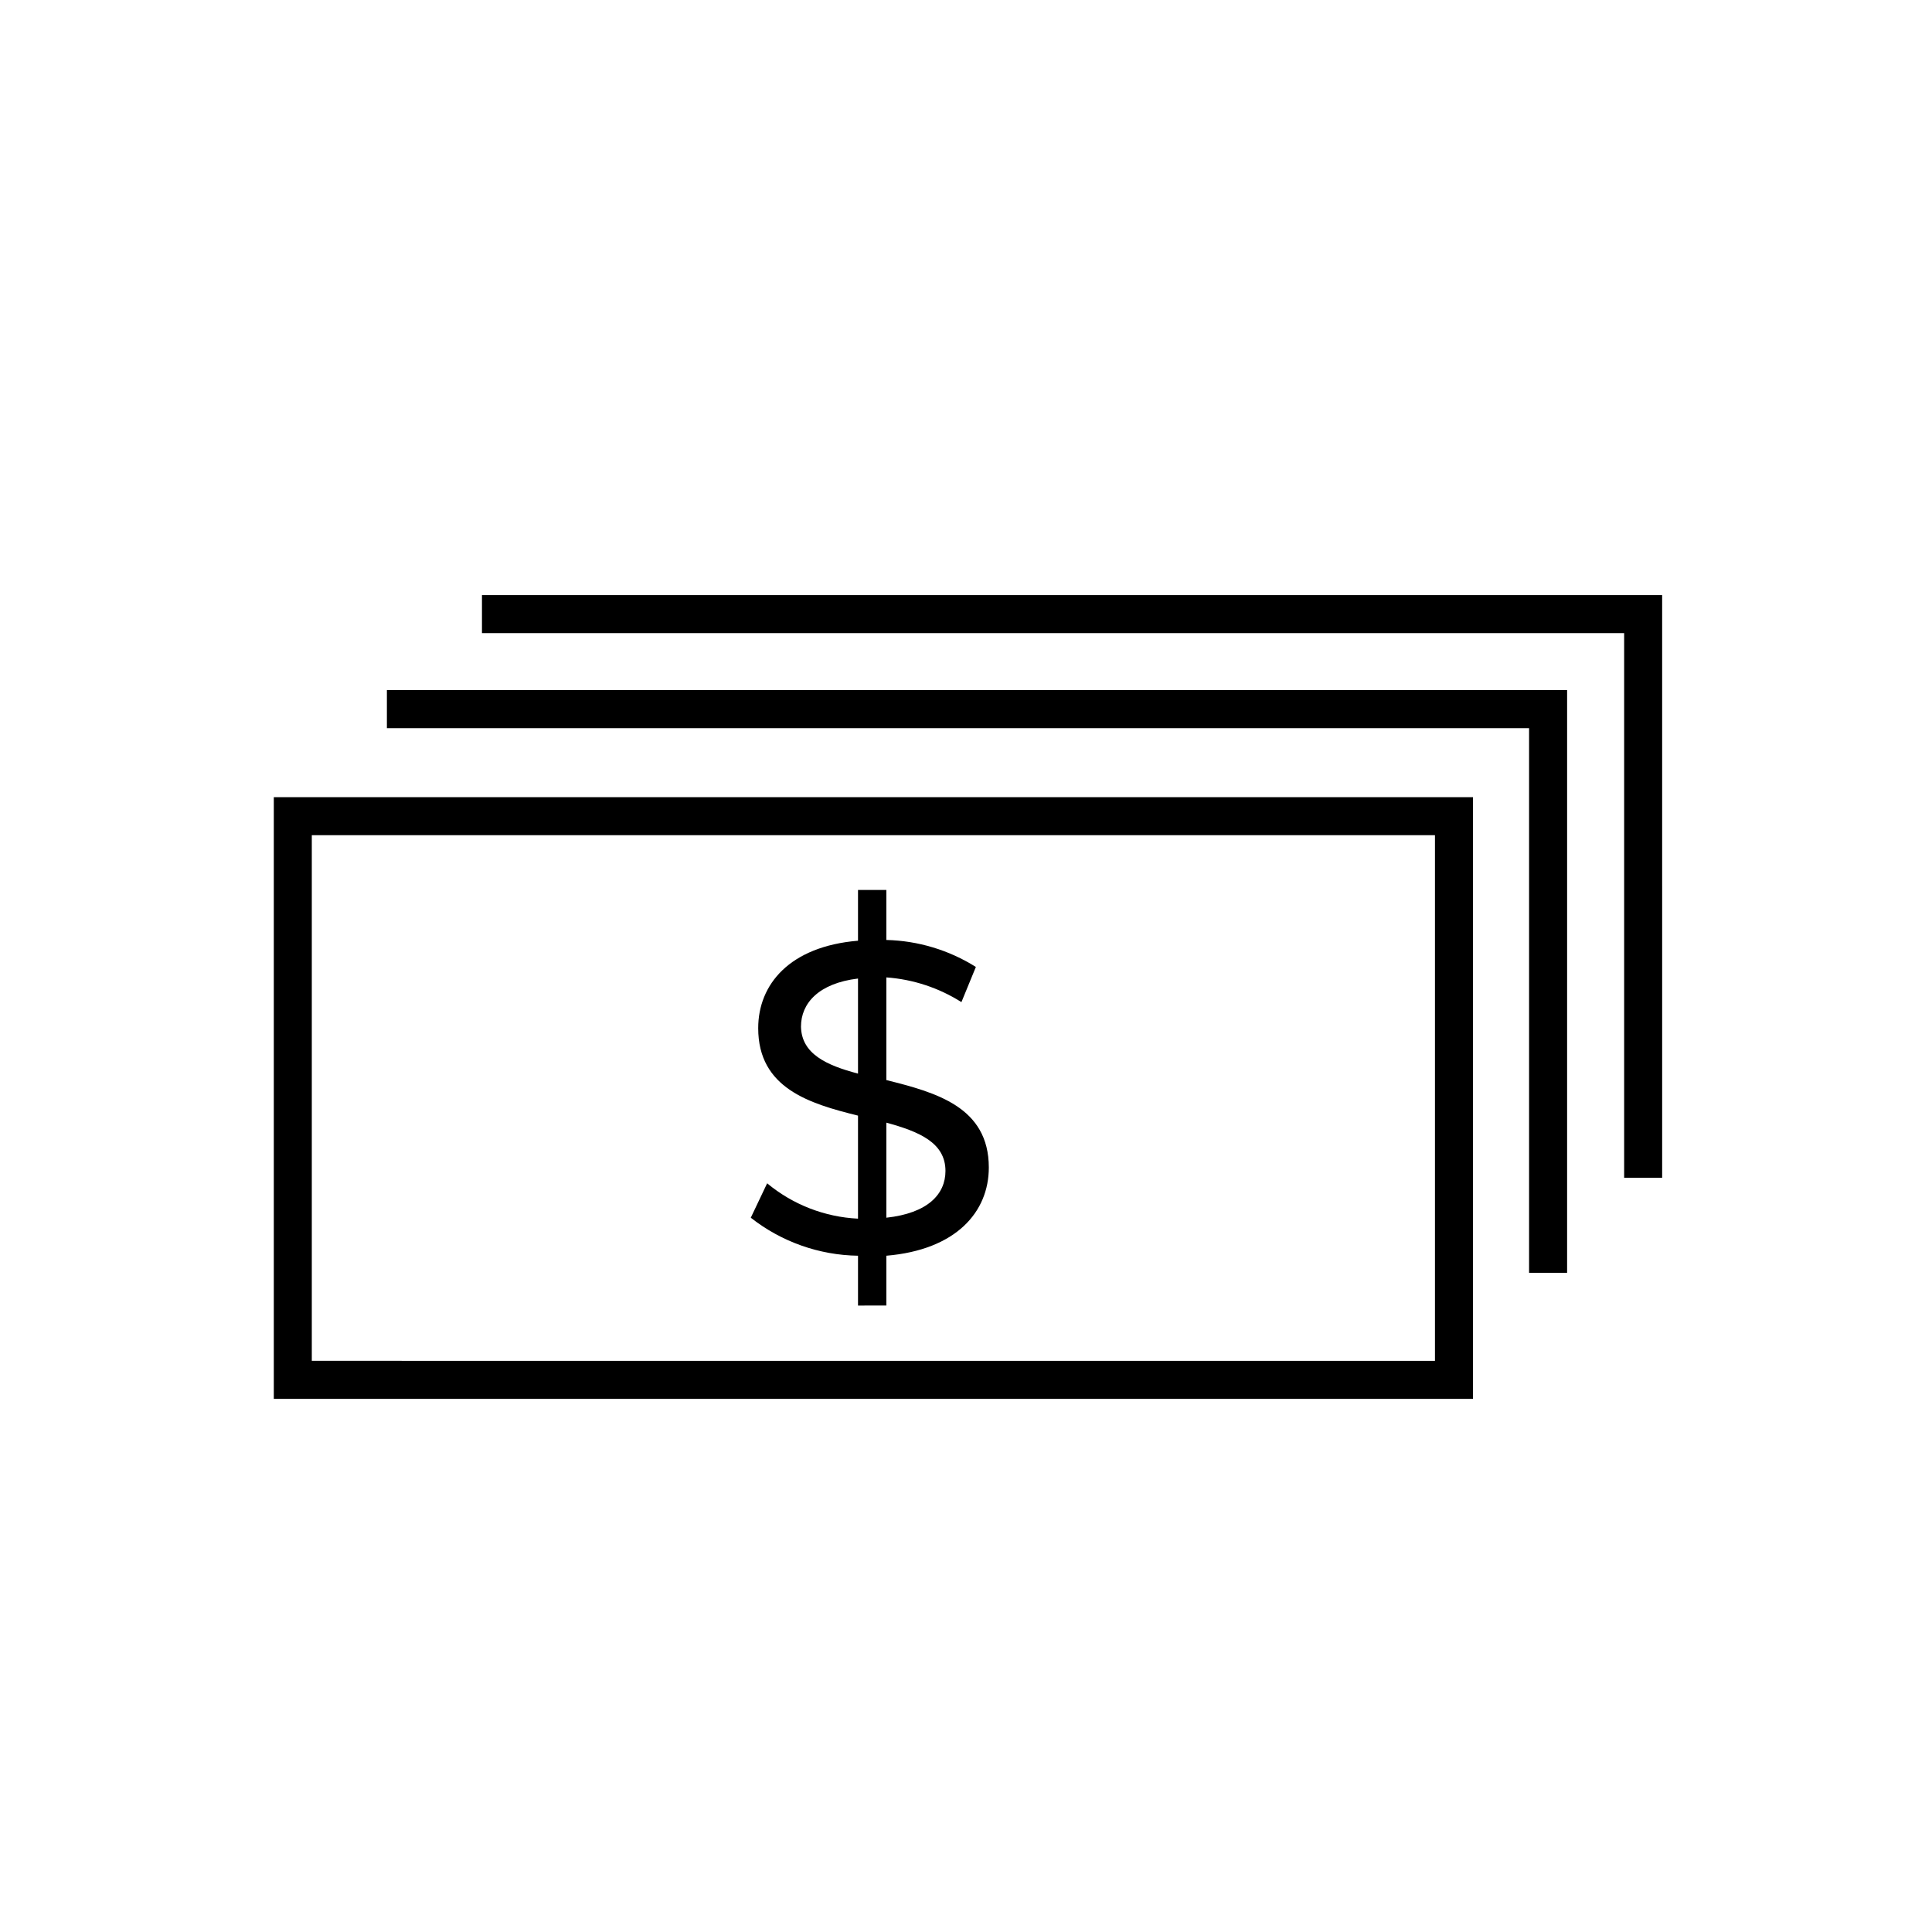
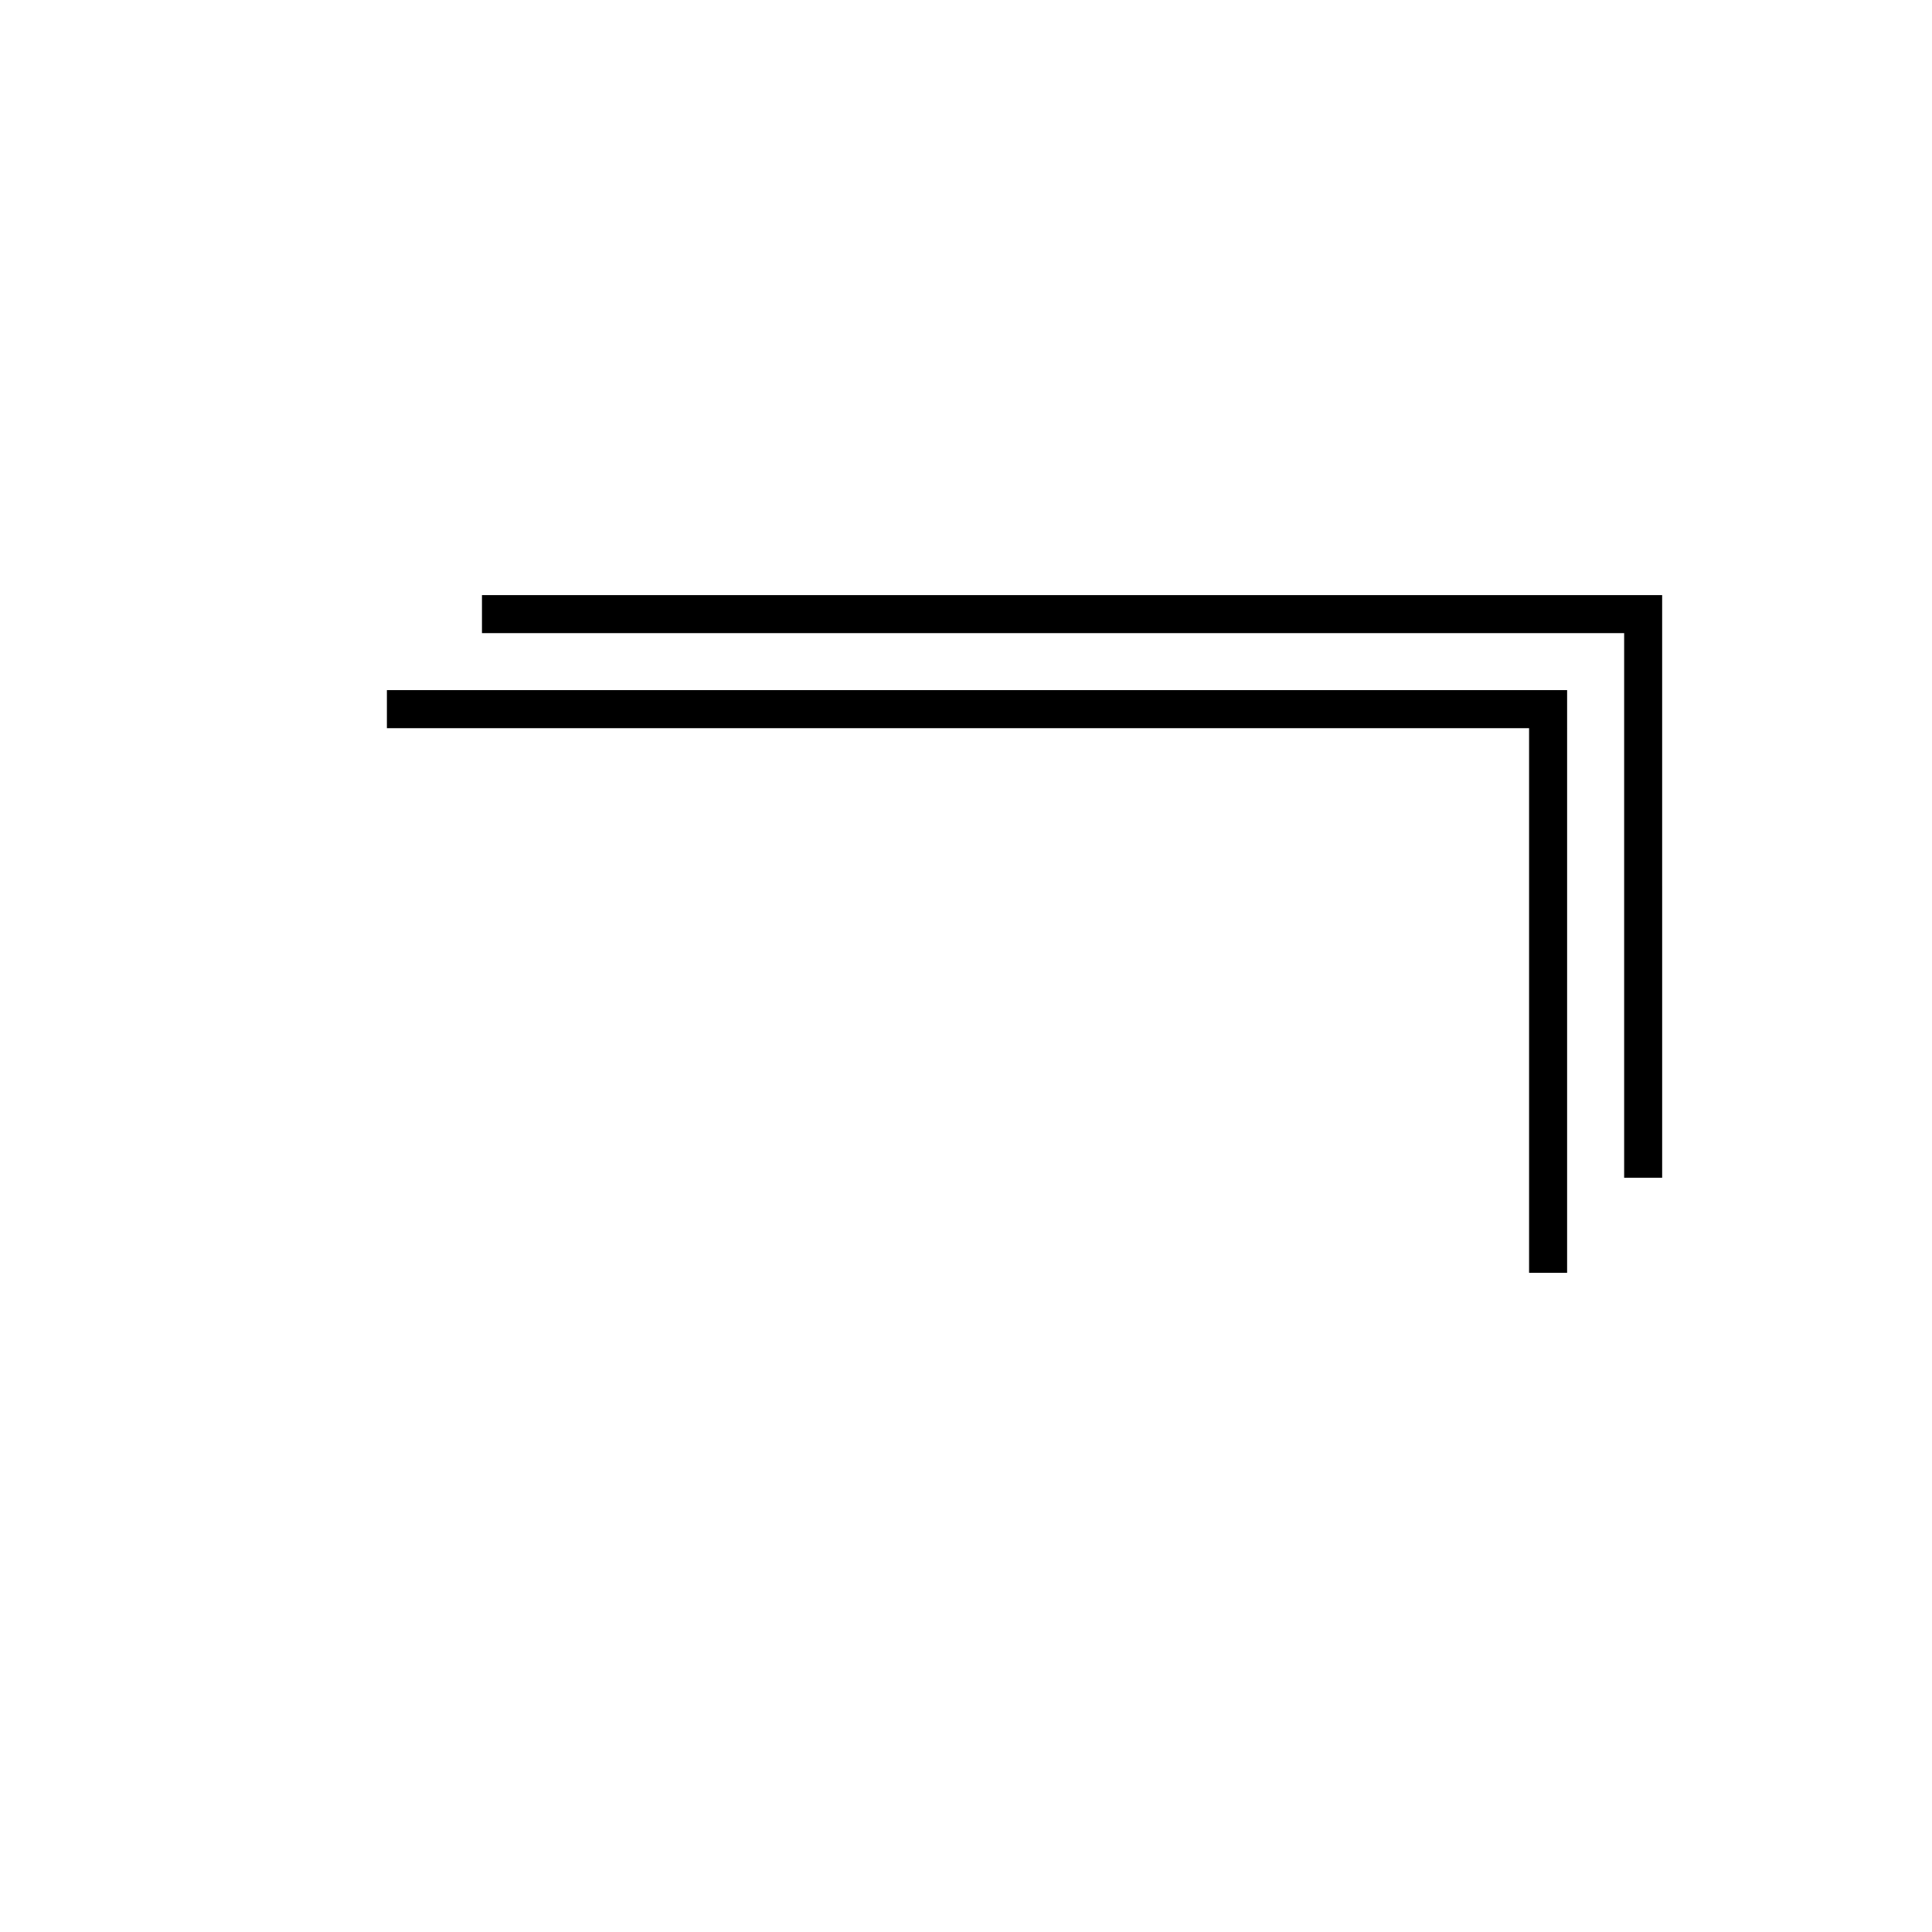
<svg xmlns="http://www.w3.org/2000/svg" fill="#000000" width="800px" height="800px" version="1.1" viewBox="144 144 512 512">
  <g>
-     <path d="m378.89 476.78v13.199l-7.508 0.004v-13.203c-10.32-0.152-20.305-3.695-28.414-10.074l4.332-9.117v-0.004c6.801 5.652 15.25 8.941 24.082 9.371v-27.305c-12.848-3.176-26.449-7.254-26.449-23.176 0-11.586 8.312-21.664 26.449-23.176v-13.449h7.508v13.25c8.406 0.203 16.605 2.676 23.727 7.152l-3.828 9.32c-5.988-3.793-12.828-6.047-19.898-6.551v27.207c13.098 3.273 27.156 7.106 27.156 23.176-0.004 11.789-8.668 21.816-27.156 23.375zm-7.508-48.266v-25.191c-10.43 1.258-15.113 6.551-15.113 12.746 0.148 7.207 6.699 10.23 15.113 12.449zm23.176 25.797c0-7.508-7.004-10.43-15.668-12.797v25.191c11.031-1.211 15.668-6.246 15.668-12.395z" />
-     <path d="m534.36 514.71h-317.8v-159.45h317.8zm-307.73-10.078 297.65 0.004v-139.3h-297.65z" />
    <path d="m559.3 481.31h-10.078v-144.34h-302.69v-10.078h312.77z" />
    <path d="m584.49 456.12h-10.074v-144.34h-302.69v-10.074h312.76z" />
  </g>
</svg>